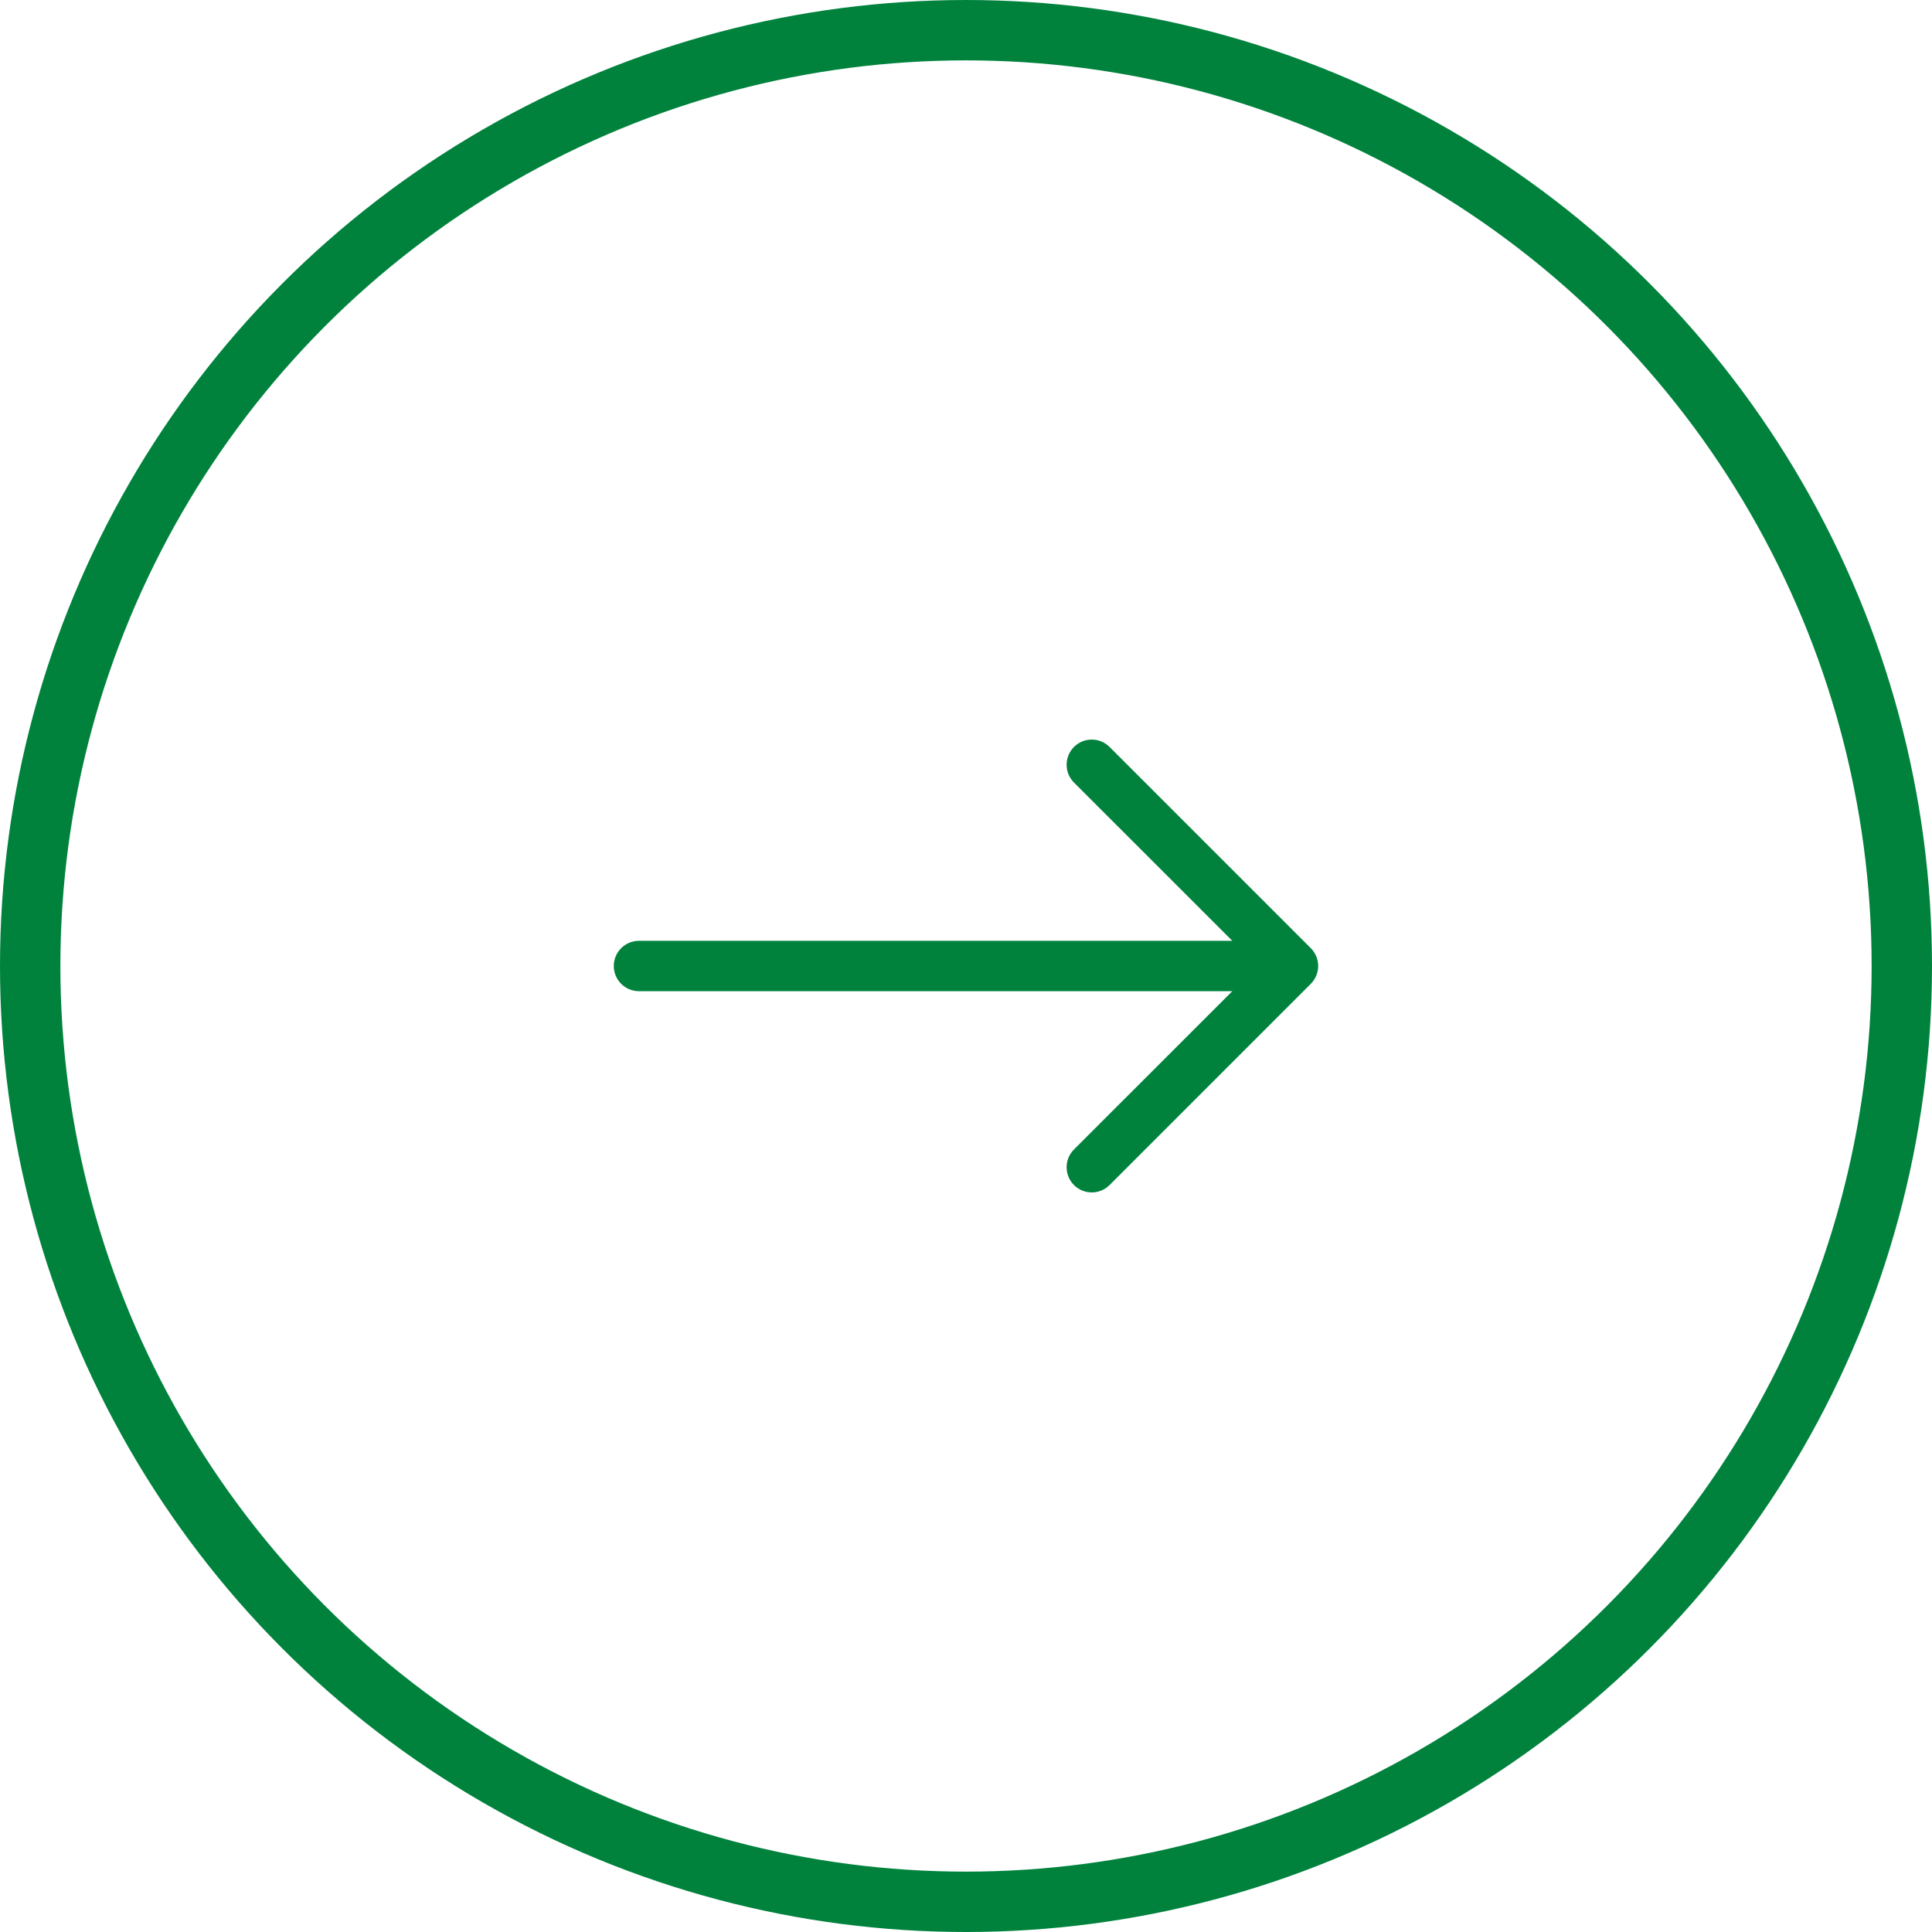
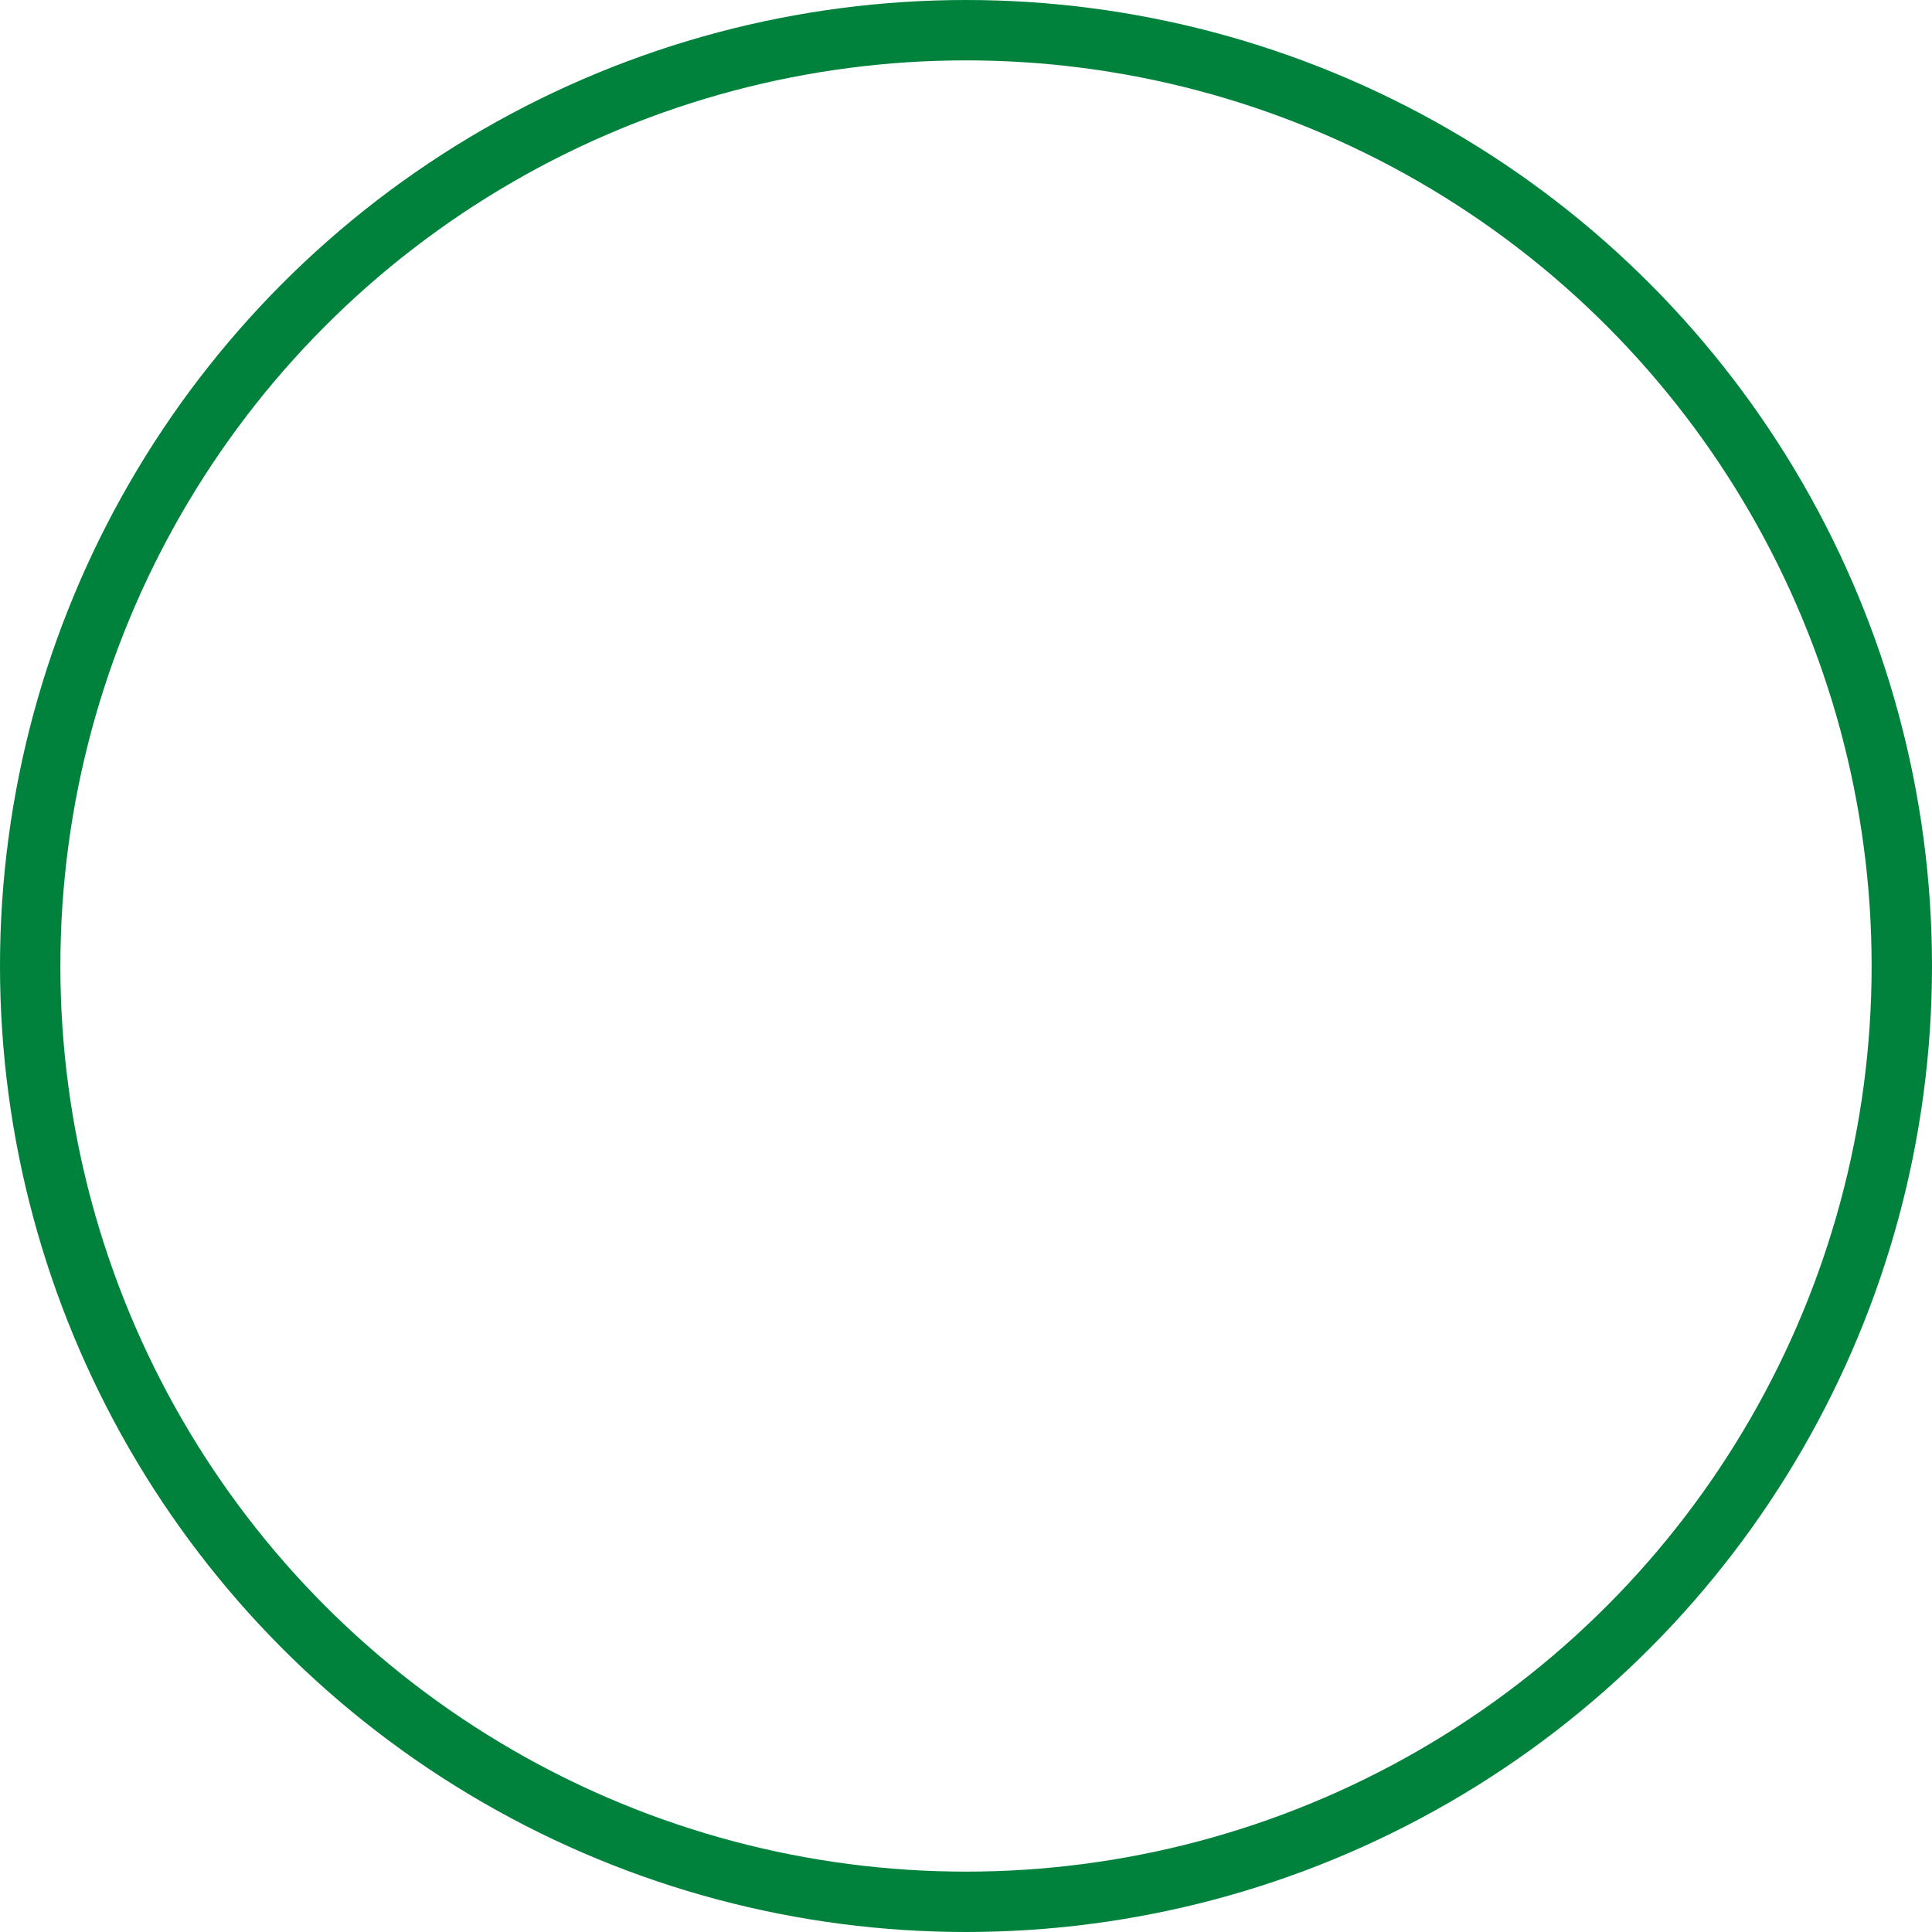
<svg xmlns="http://www.w3.org/2000/svg" width="32" height="32" viewBox="0 0 32 32" fill="none">
  <circle cx="16" cy="16" r="15.5" stroke="#00823D" />
-   <path fill-rule="evenodd" clip-rule="evenodd" d="M10.166 16C10.166 15.77 10.353 15.583 10.583 15.583H20.411L17.788 12.961C17.626 12.799 17.626 12.535 17.788 12.372C17.951 12.209 18.215 12.209 18.378 12.372L21.711 15.705C21.874 15.868 21.874 16.132 21.711 16.295L18.378 19.628C18.215 19.791 17.951 19.791 17.788 19.628C17.626 19.465 17.626 19.201 17.788 19.039L20.411 16.417H10.583C10.353 16.417 10.166 16.23 10.166 16Z" fill="#00823D" />
</svg>